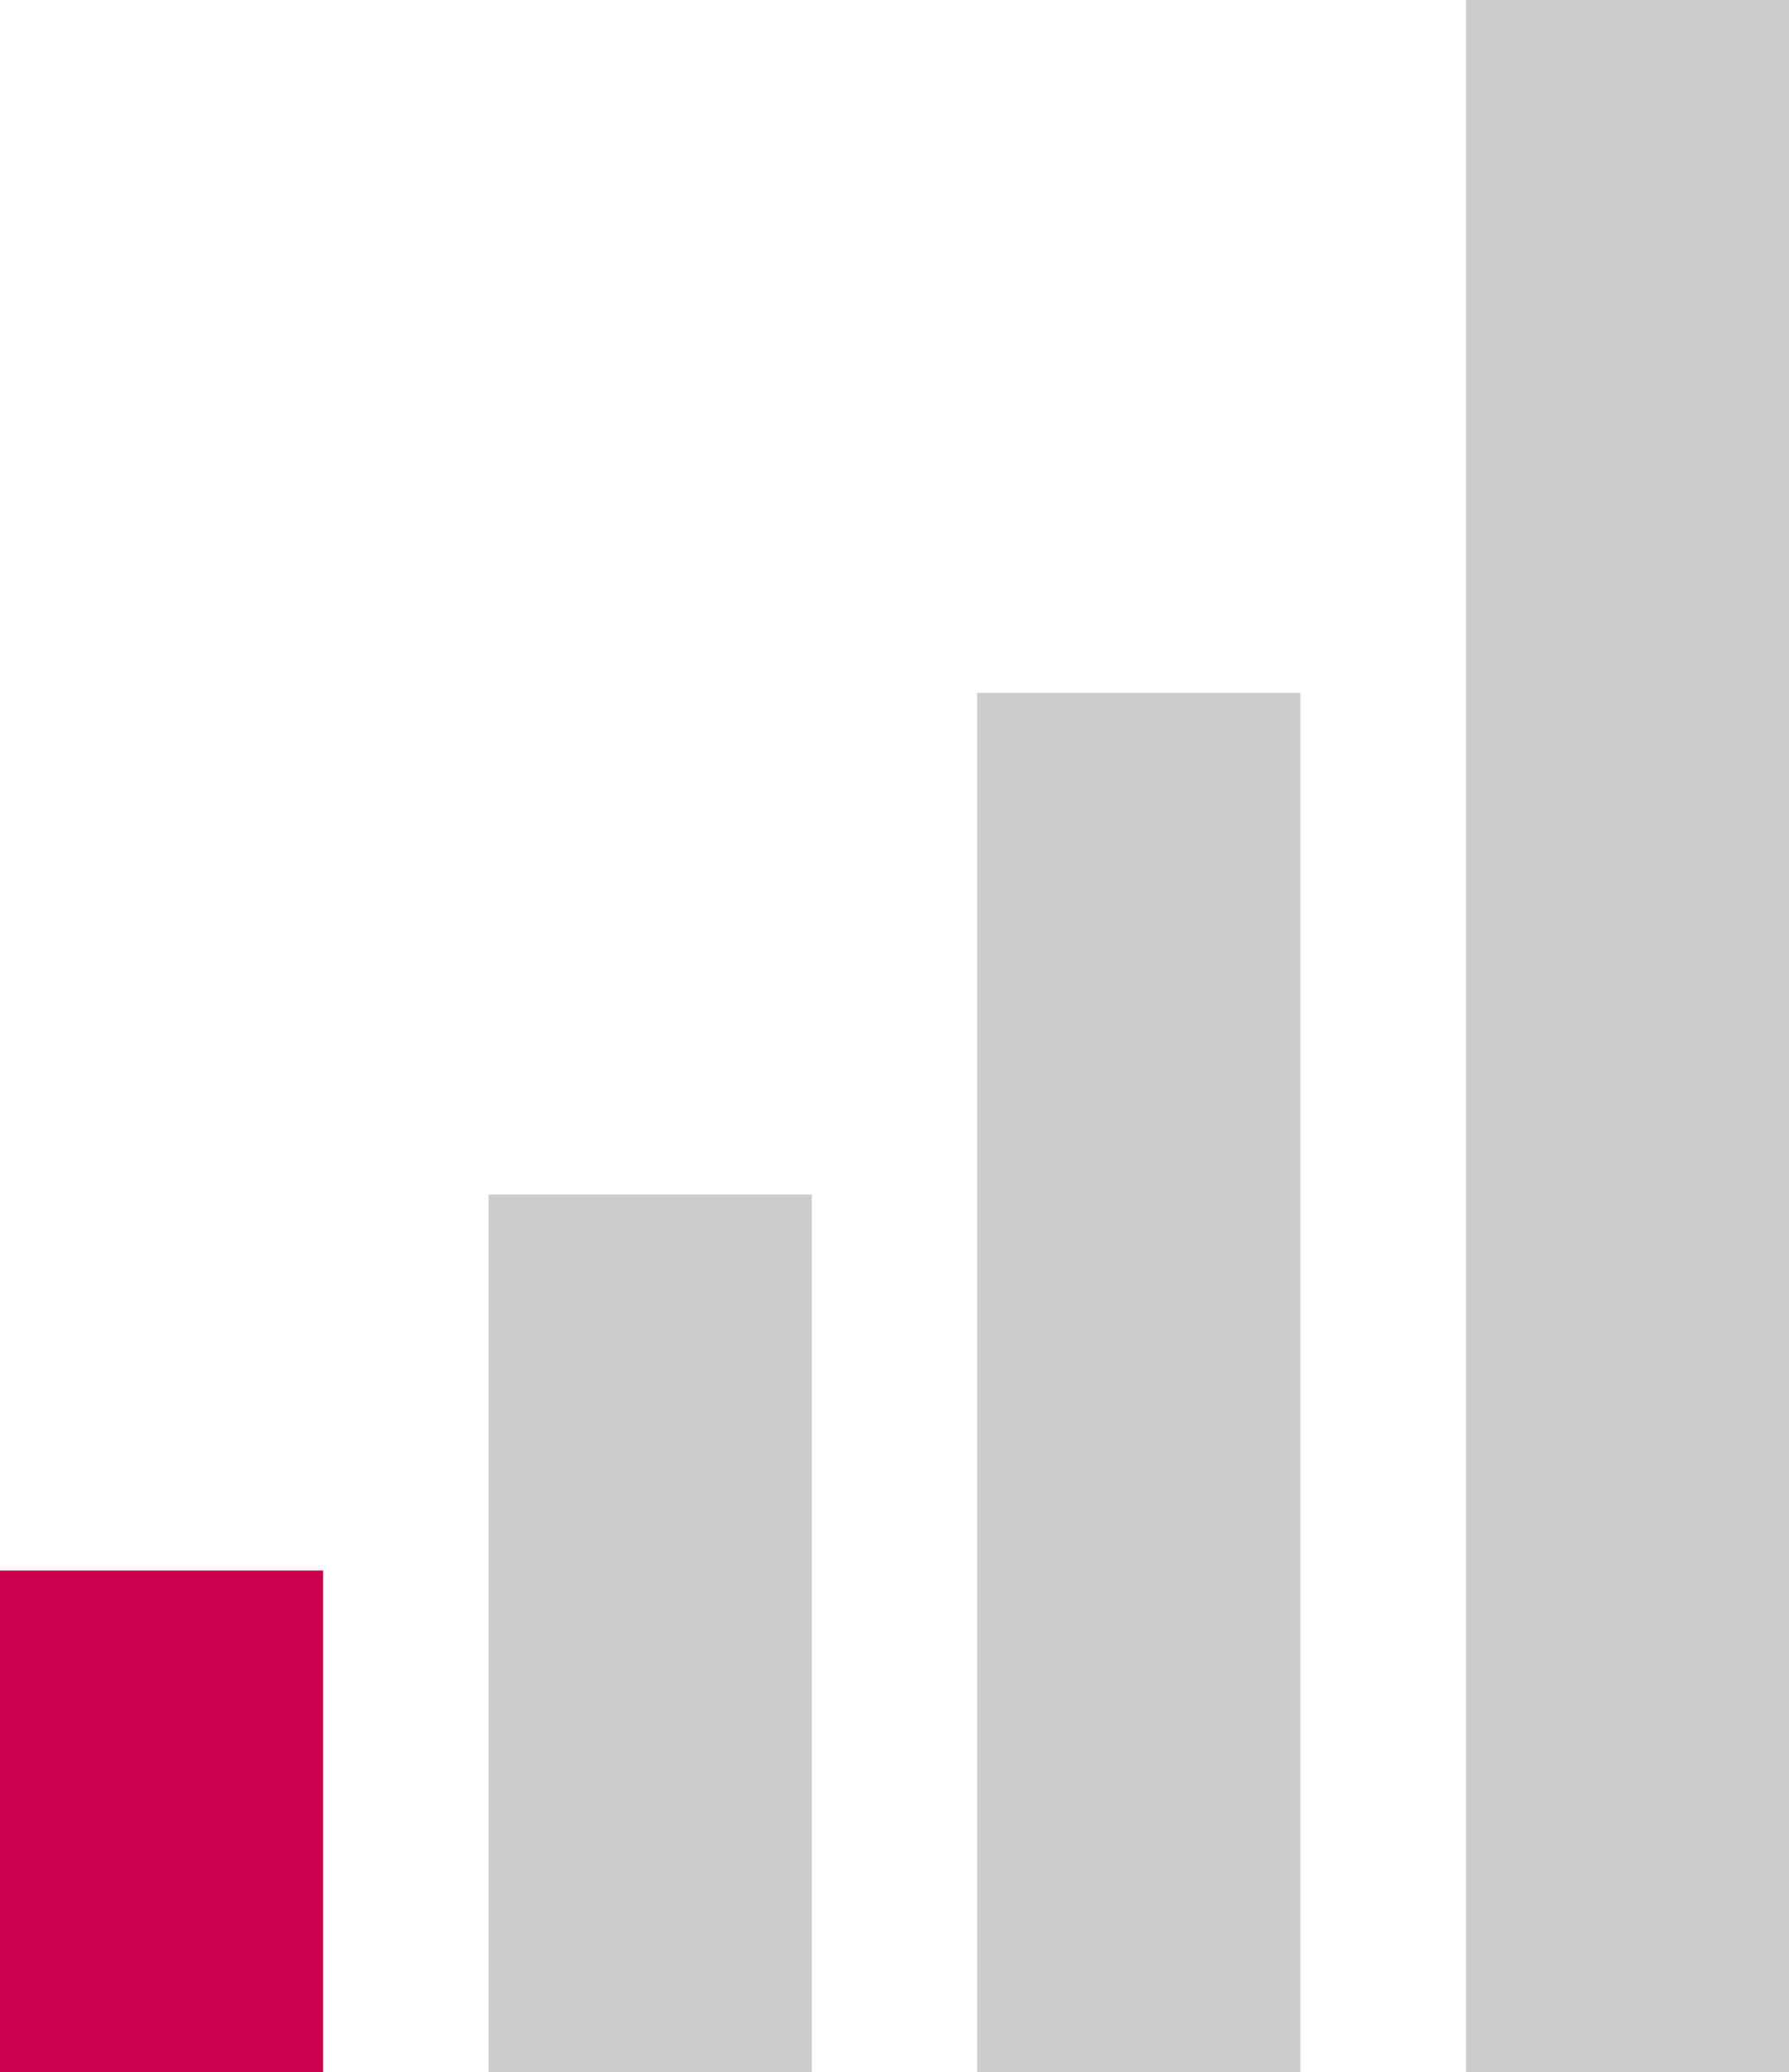
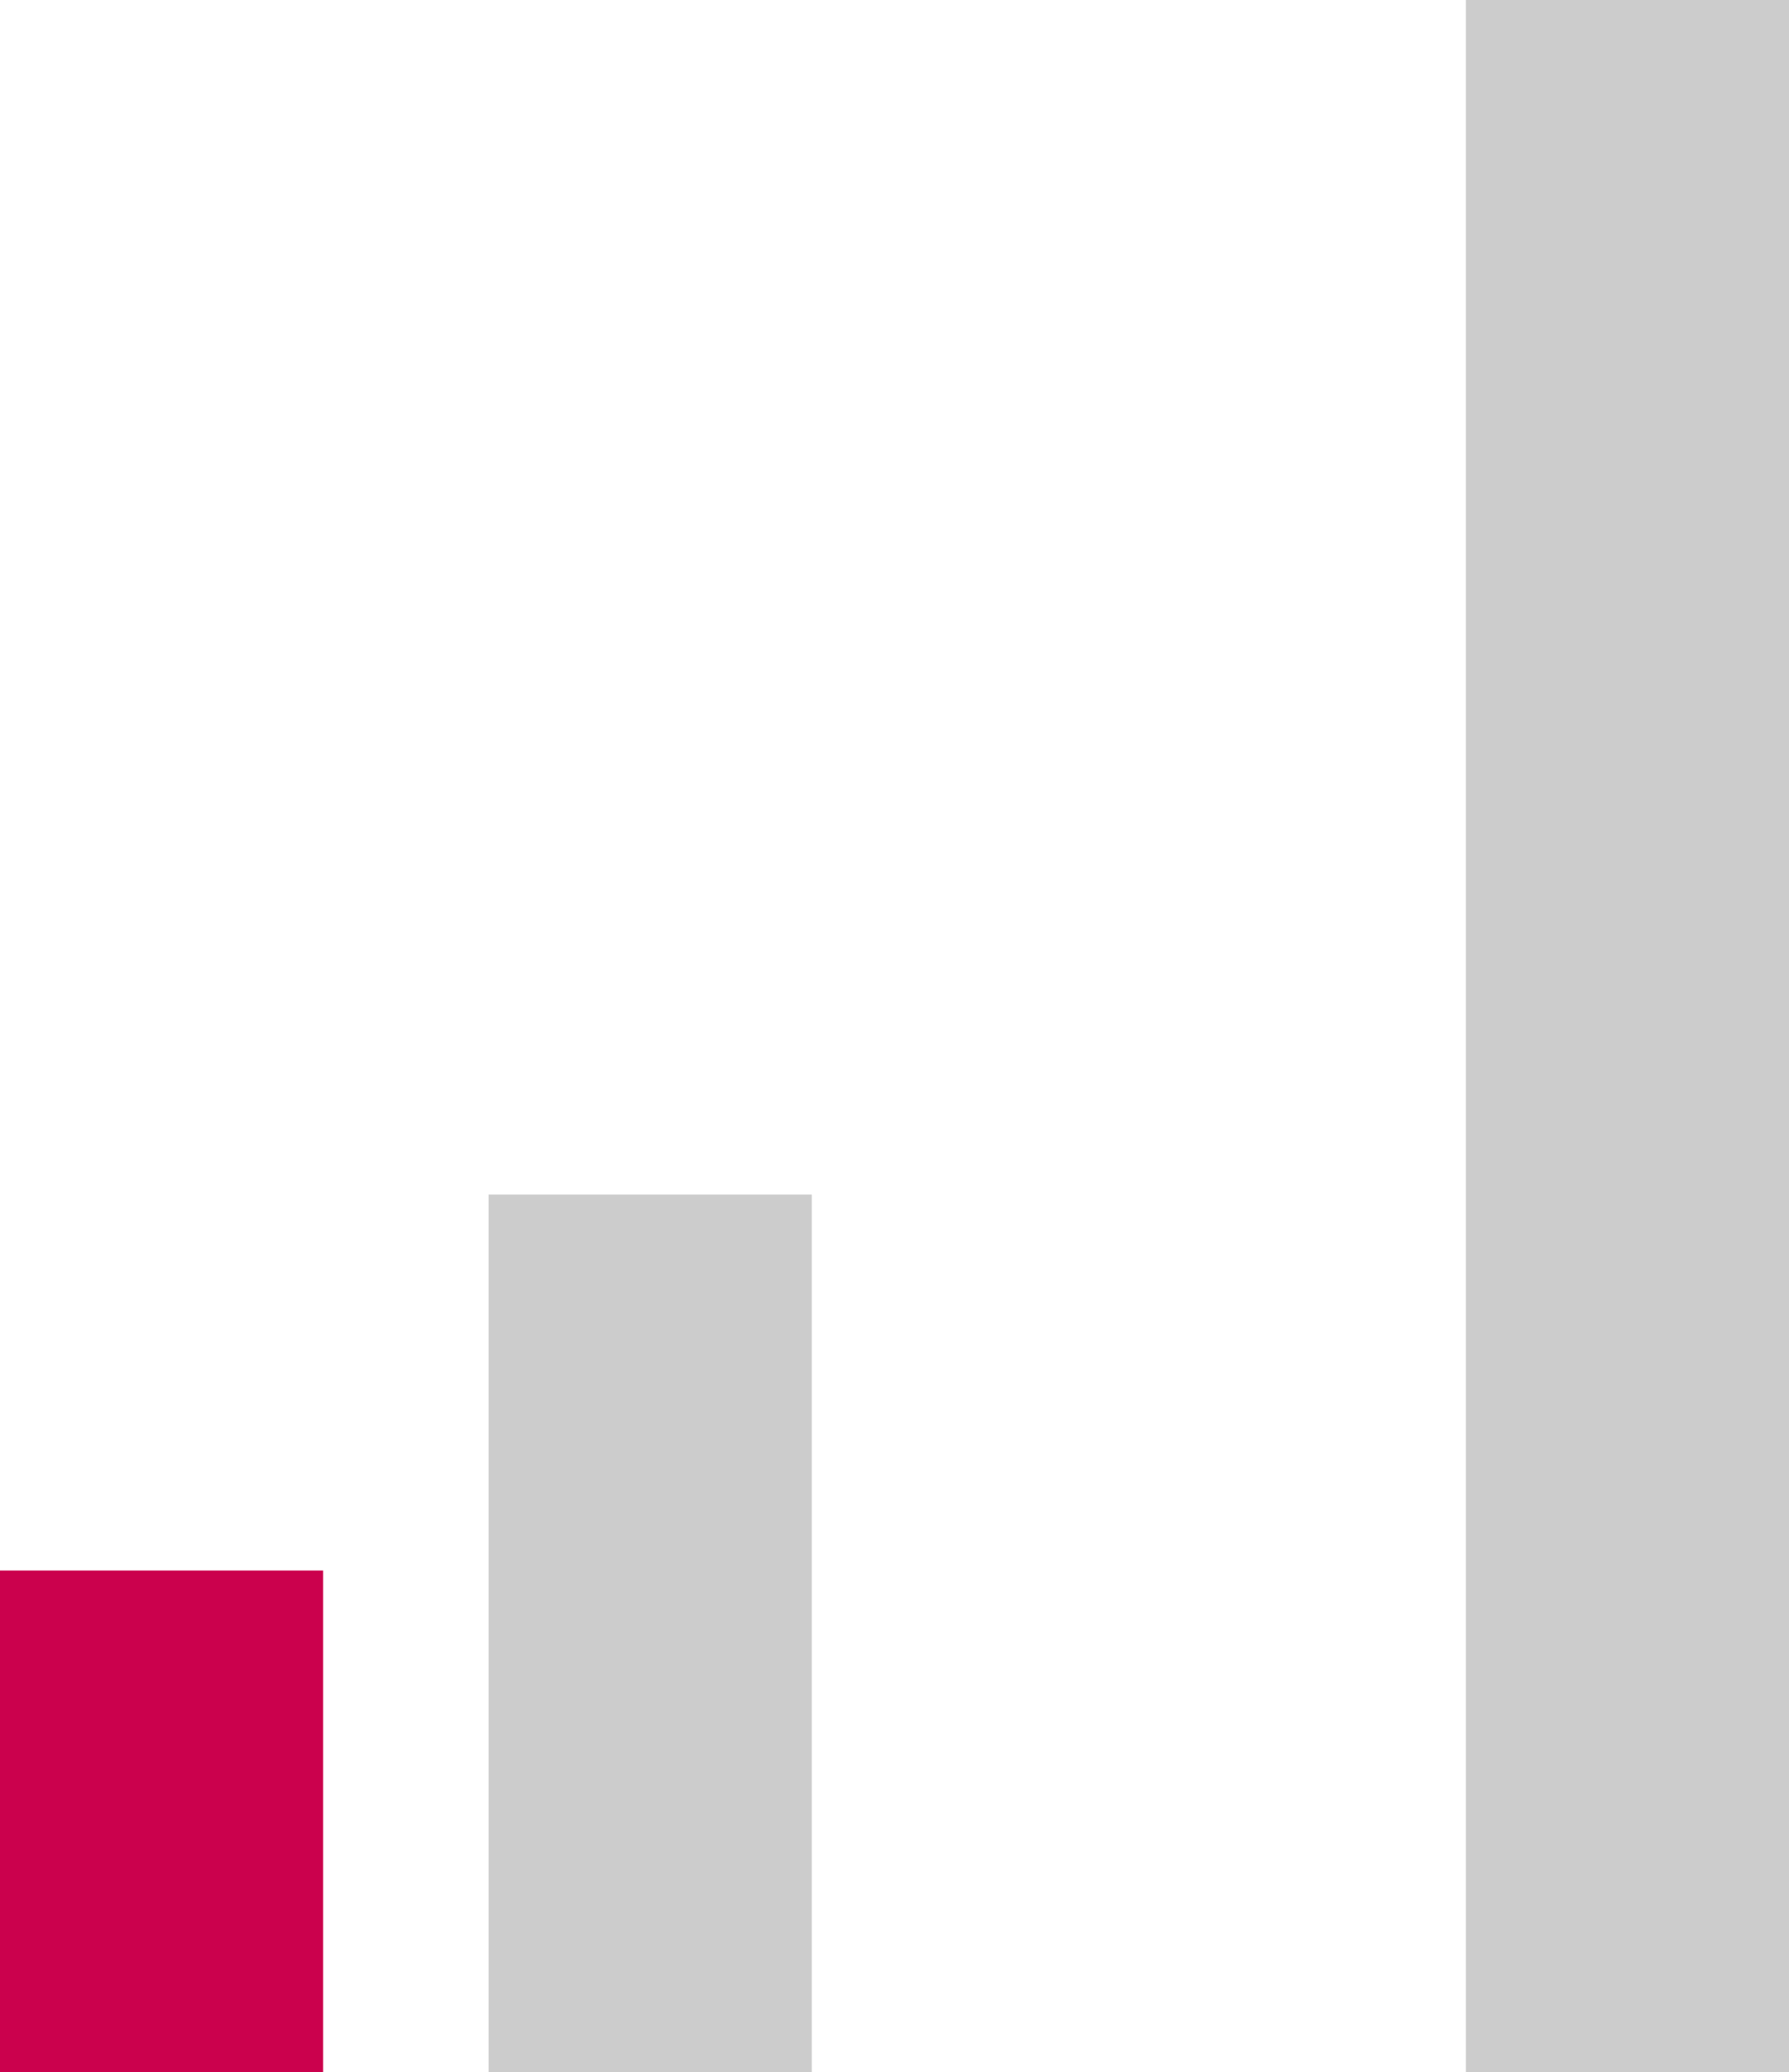
<svg xmlns="http://www.w3.org/2000/svg" id="Calque_2" data-name="Calque 2" viewBox="0 0 34.27 39.69">
  <defs>
    <style>.cls-1{fill:#ccc;}.cls-2{fill:#cb014d;}</style>
  </defs>
  <title>parfum_01</title>
  <rect class="cls-1" x="28.08" width="6.19" height="39.69" />
-   <rect class="cls-1" x="18.72" y="13.27" width="6.19" height="26.42" />
  <rect class="cls-1" x="9.36" y="22.88" width="6.19" height="16.81" />
  <rect class="cls-2" y="30.08" width="6.19" height="9.61" />
</svg>